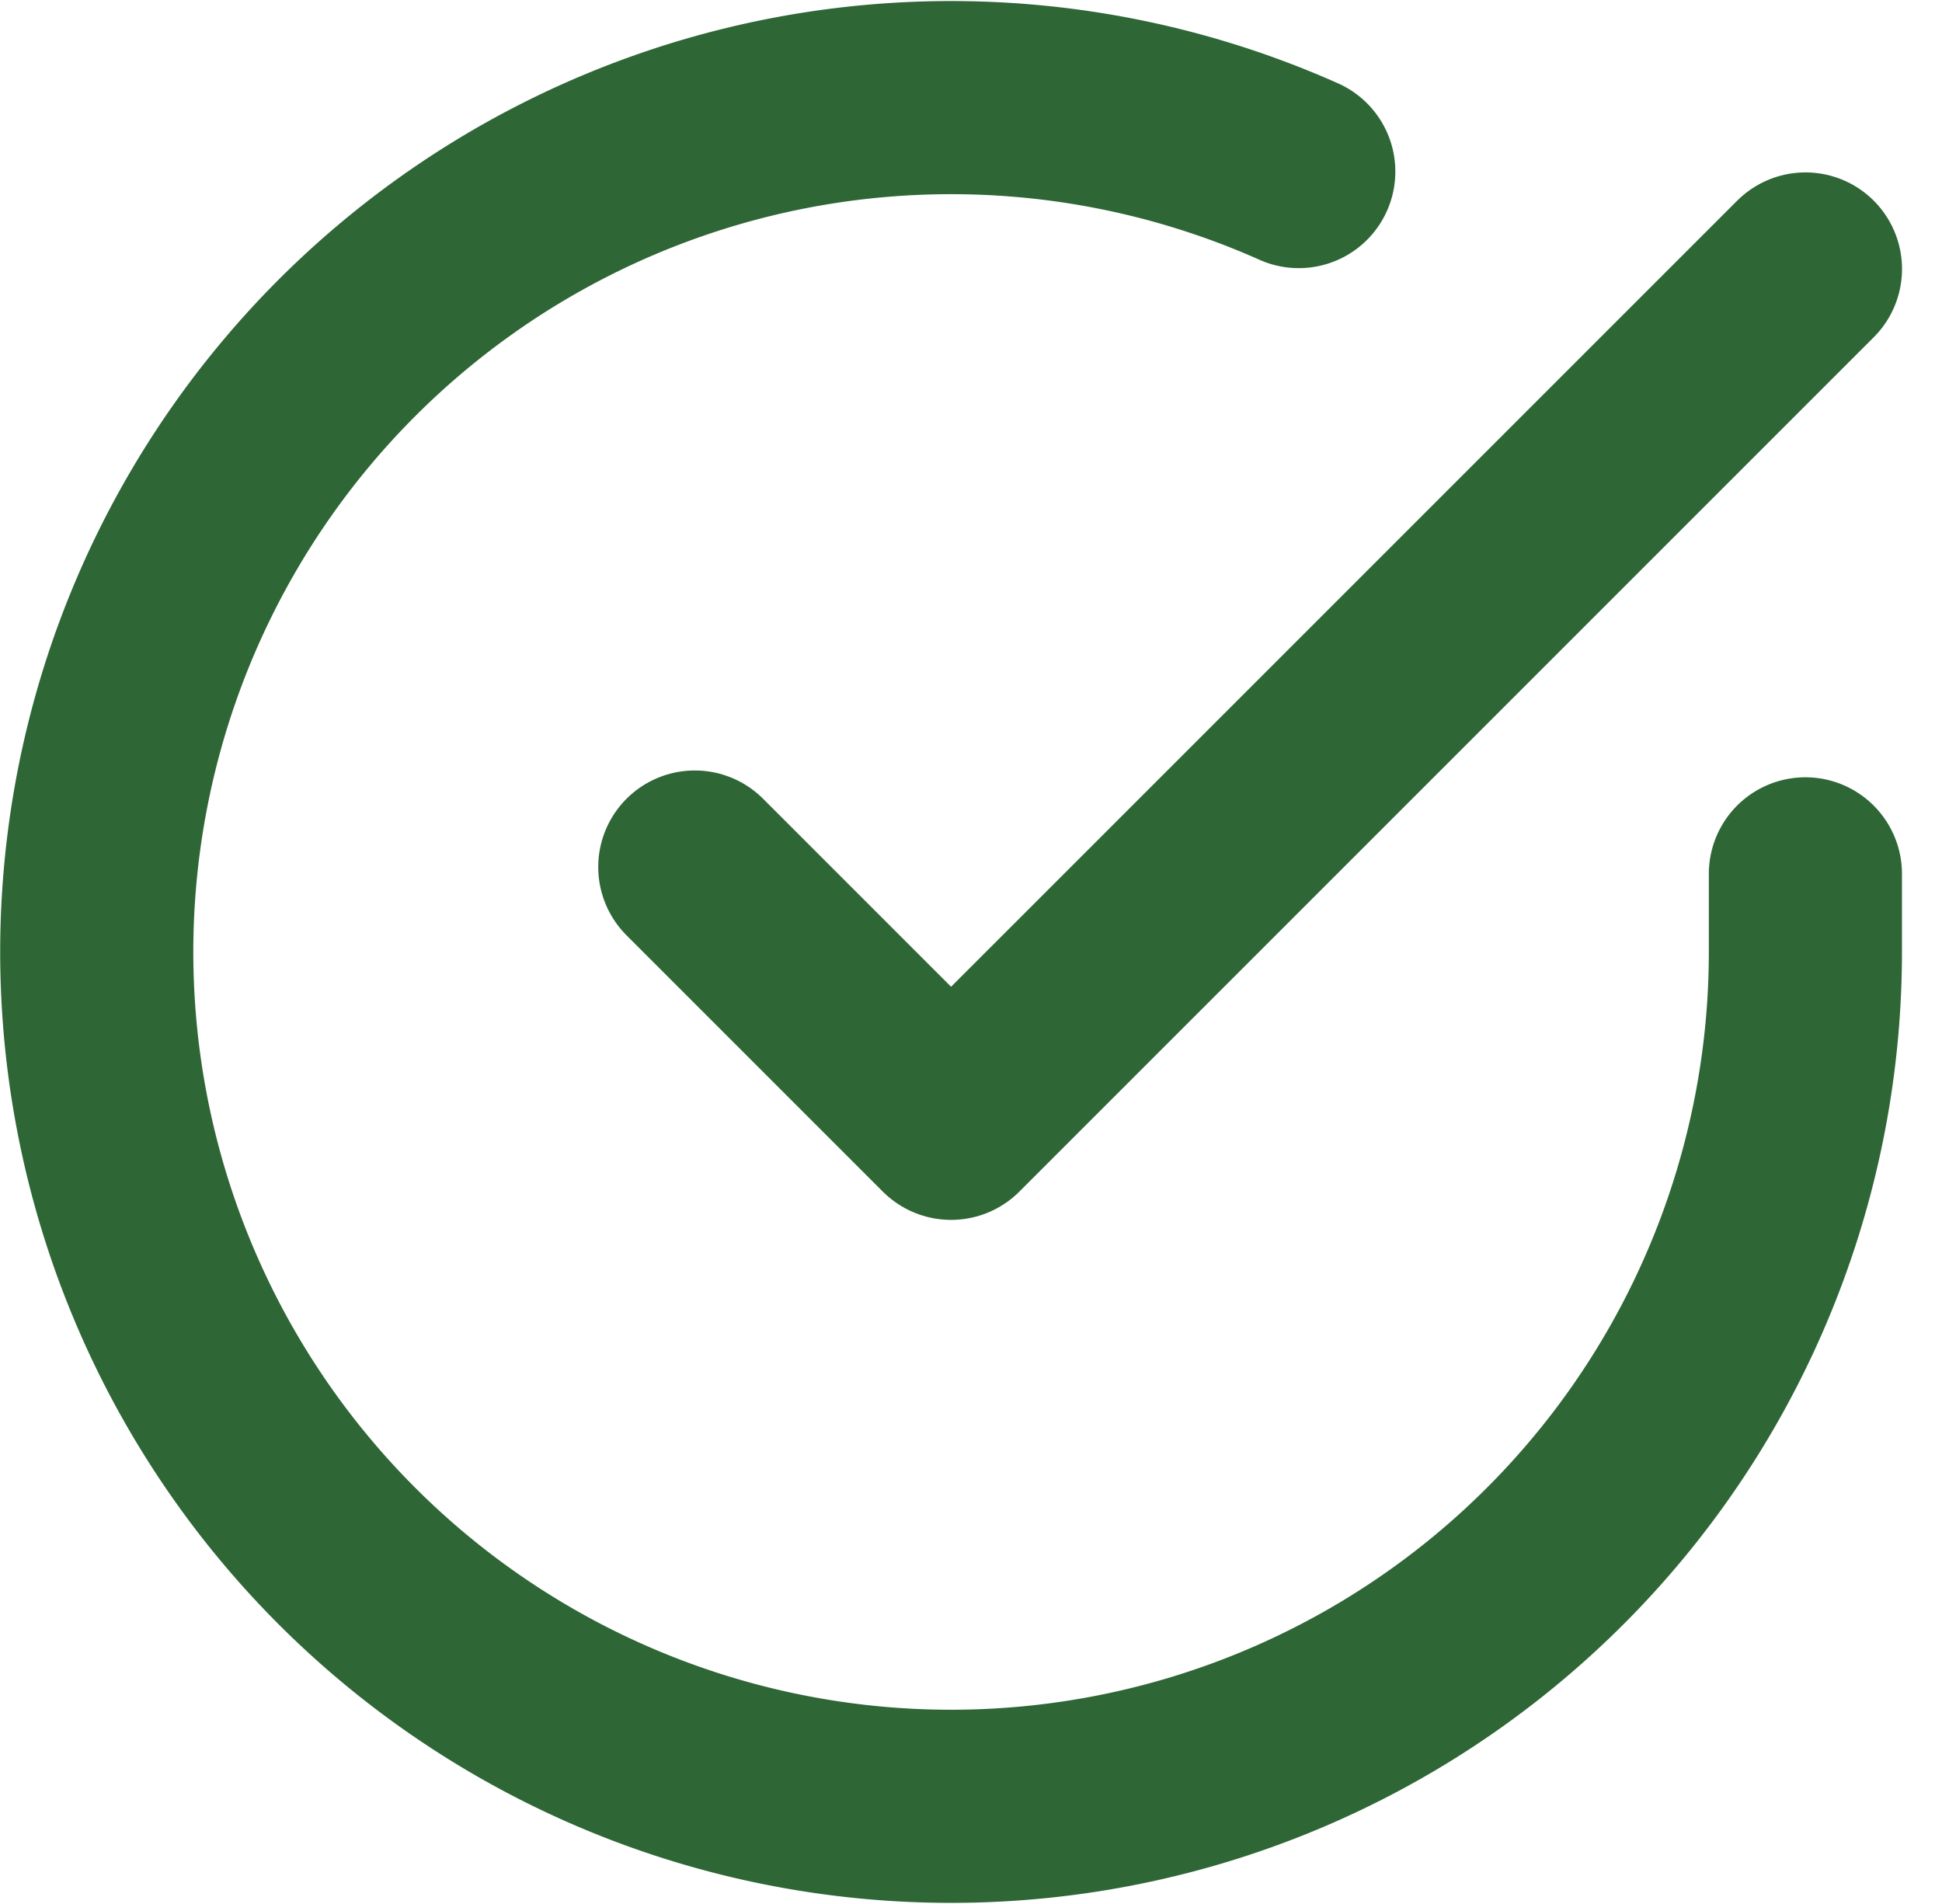
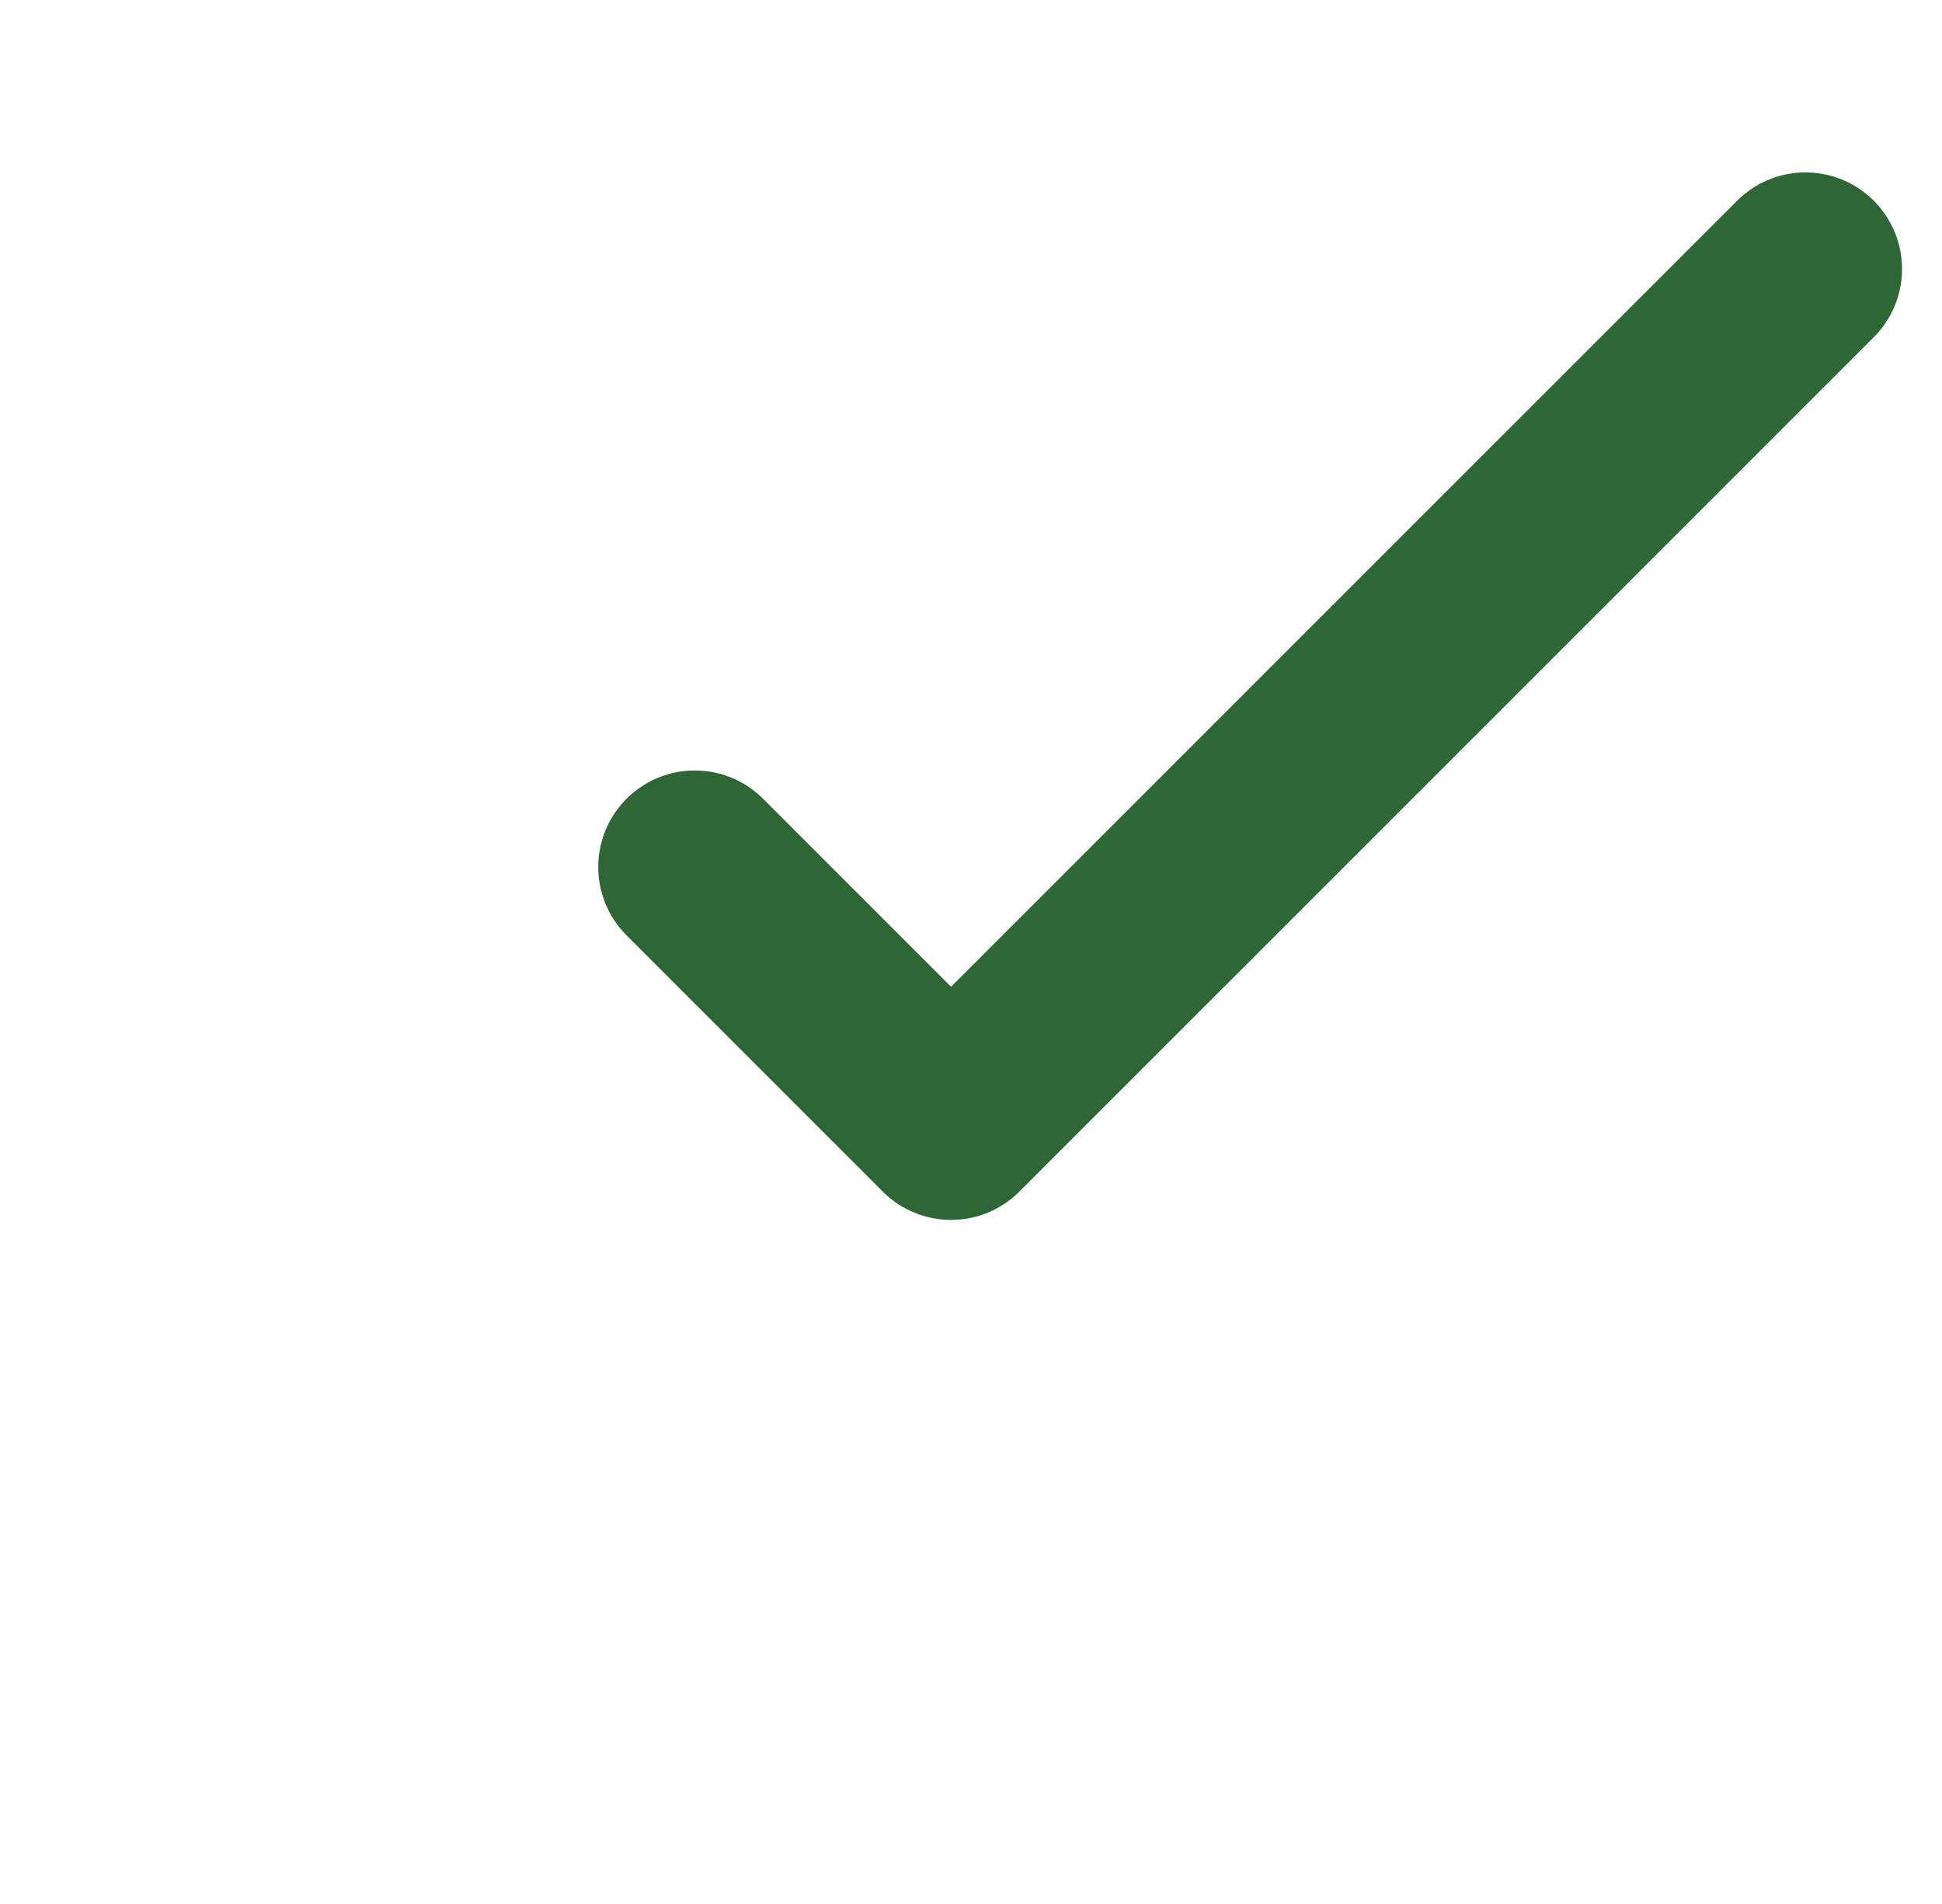
<svg xmlns="http://www.w3.org/2000/svg" width="30.167" height="29.579" viewBox="0 0 30.167 29.579">
  <g id="Icon_lucide-check-circle" data-name="Icon lucide-check-circle" transform="translate(-1.497 -1.475)">
-     <path id="Path_1" data-name="Path 1" d="M29.542,15.049V16.27a13.271,13.271,0,1,1-7.87-12.13" transform="translate(0)" fill="none" stroke="#2e6636" stroke-linecap="round" stroke-linejoin="round" stroke-width="3" />
    <path id="Path_2" data-name="Path 2" d="M13.5,15.29l3.981,3.981L30.753,6" transform="translate(-1.21 -0.347)" fill="none" stroke="#2e6636" stroke-linecap="round" stroke-linejoin="round" stroke-width="3" />
  </g>
</svg>